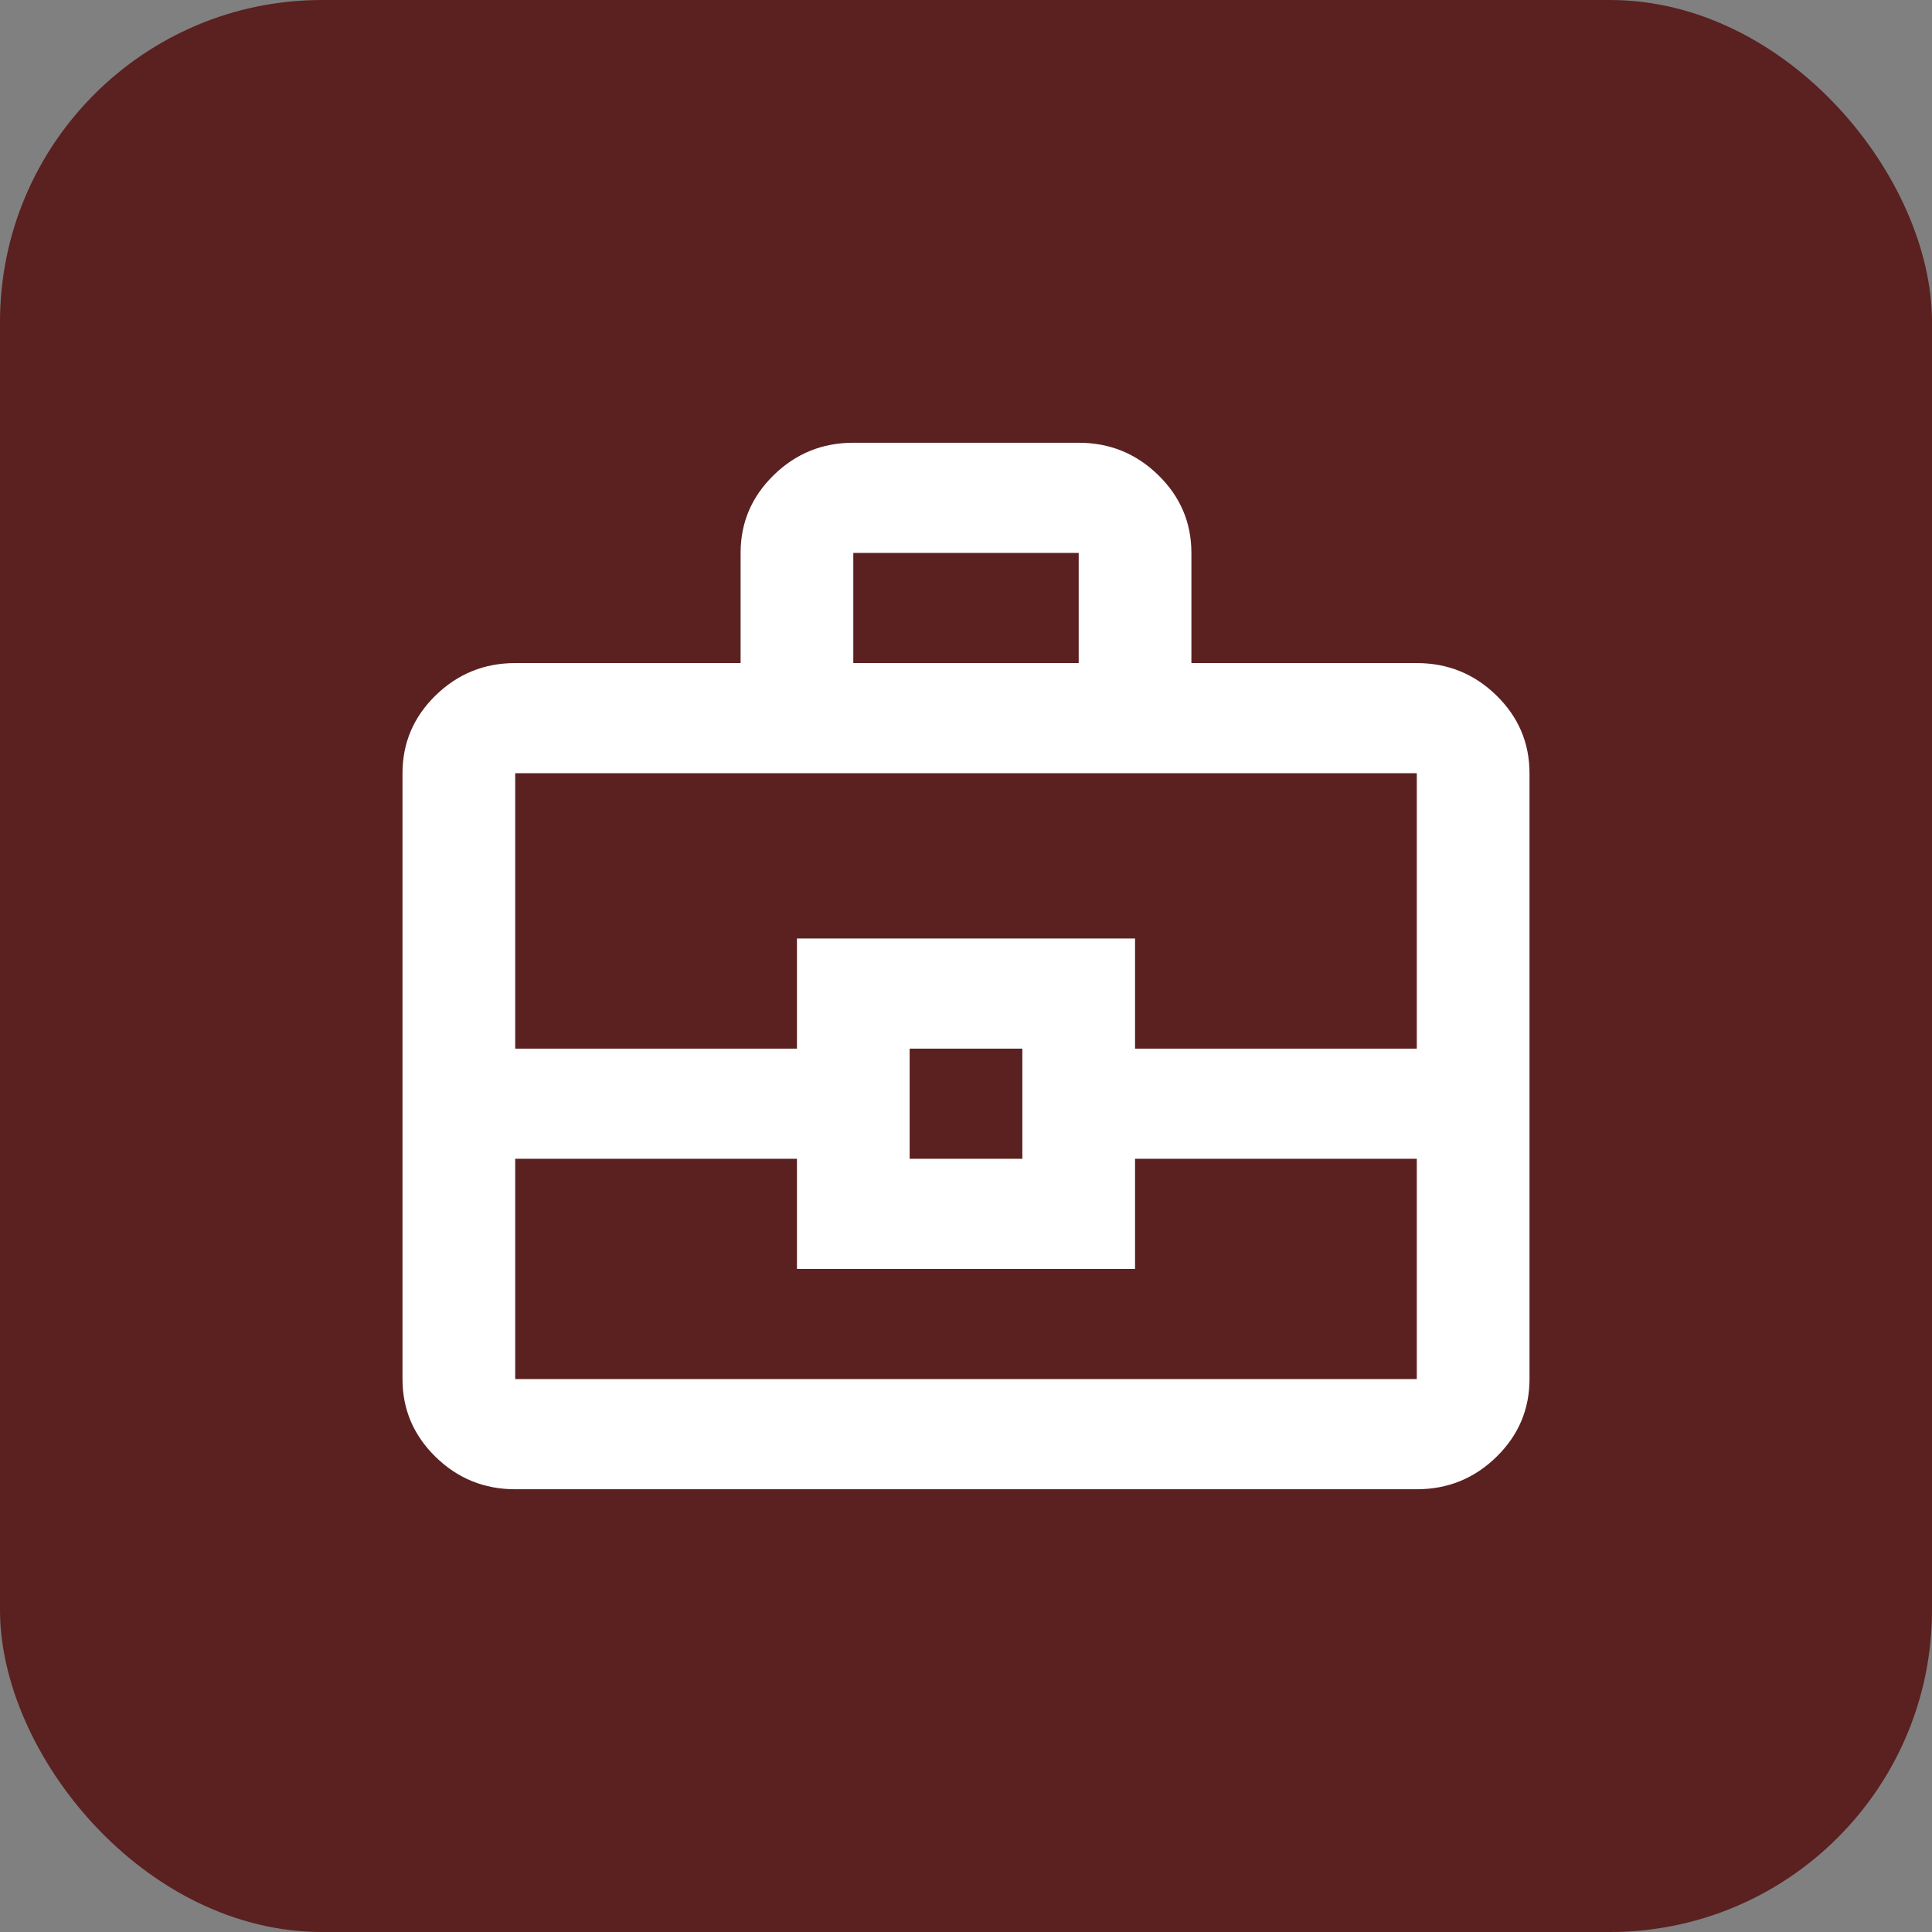
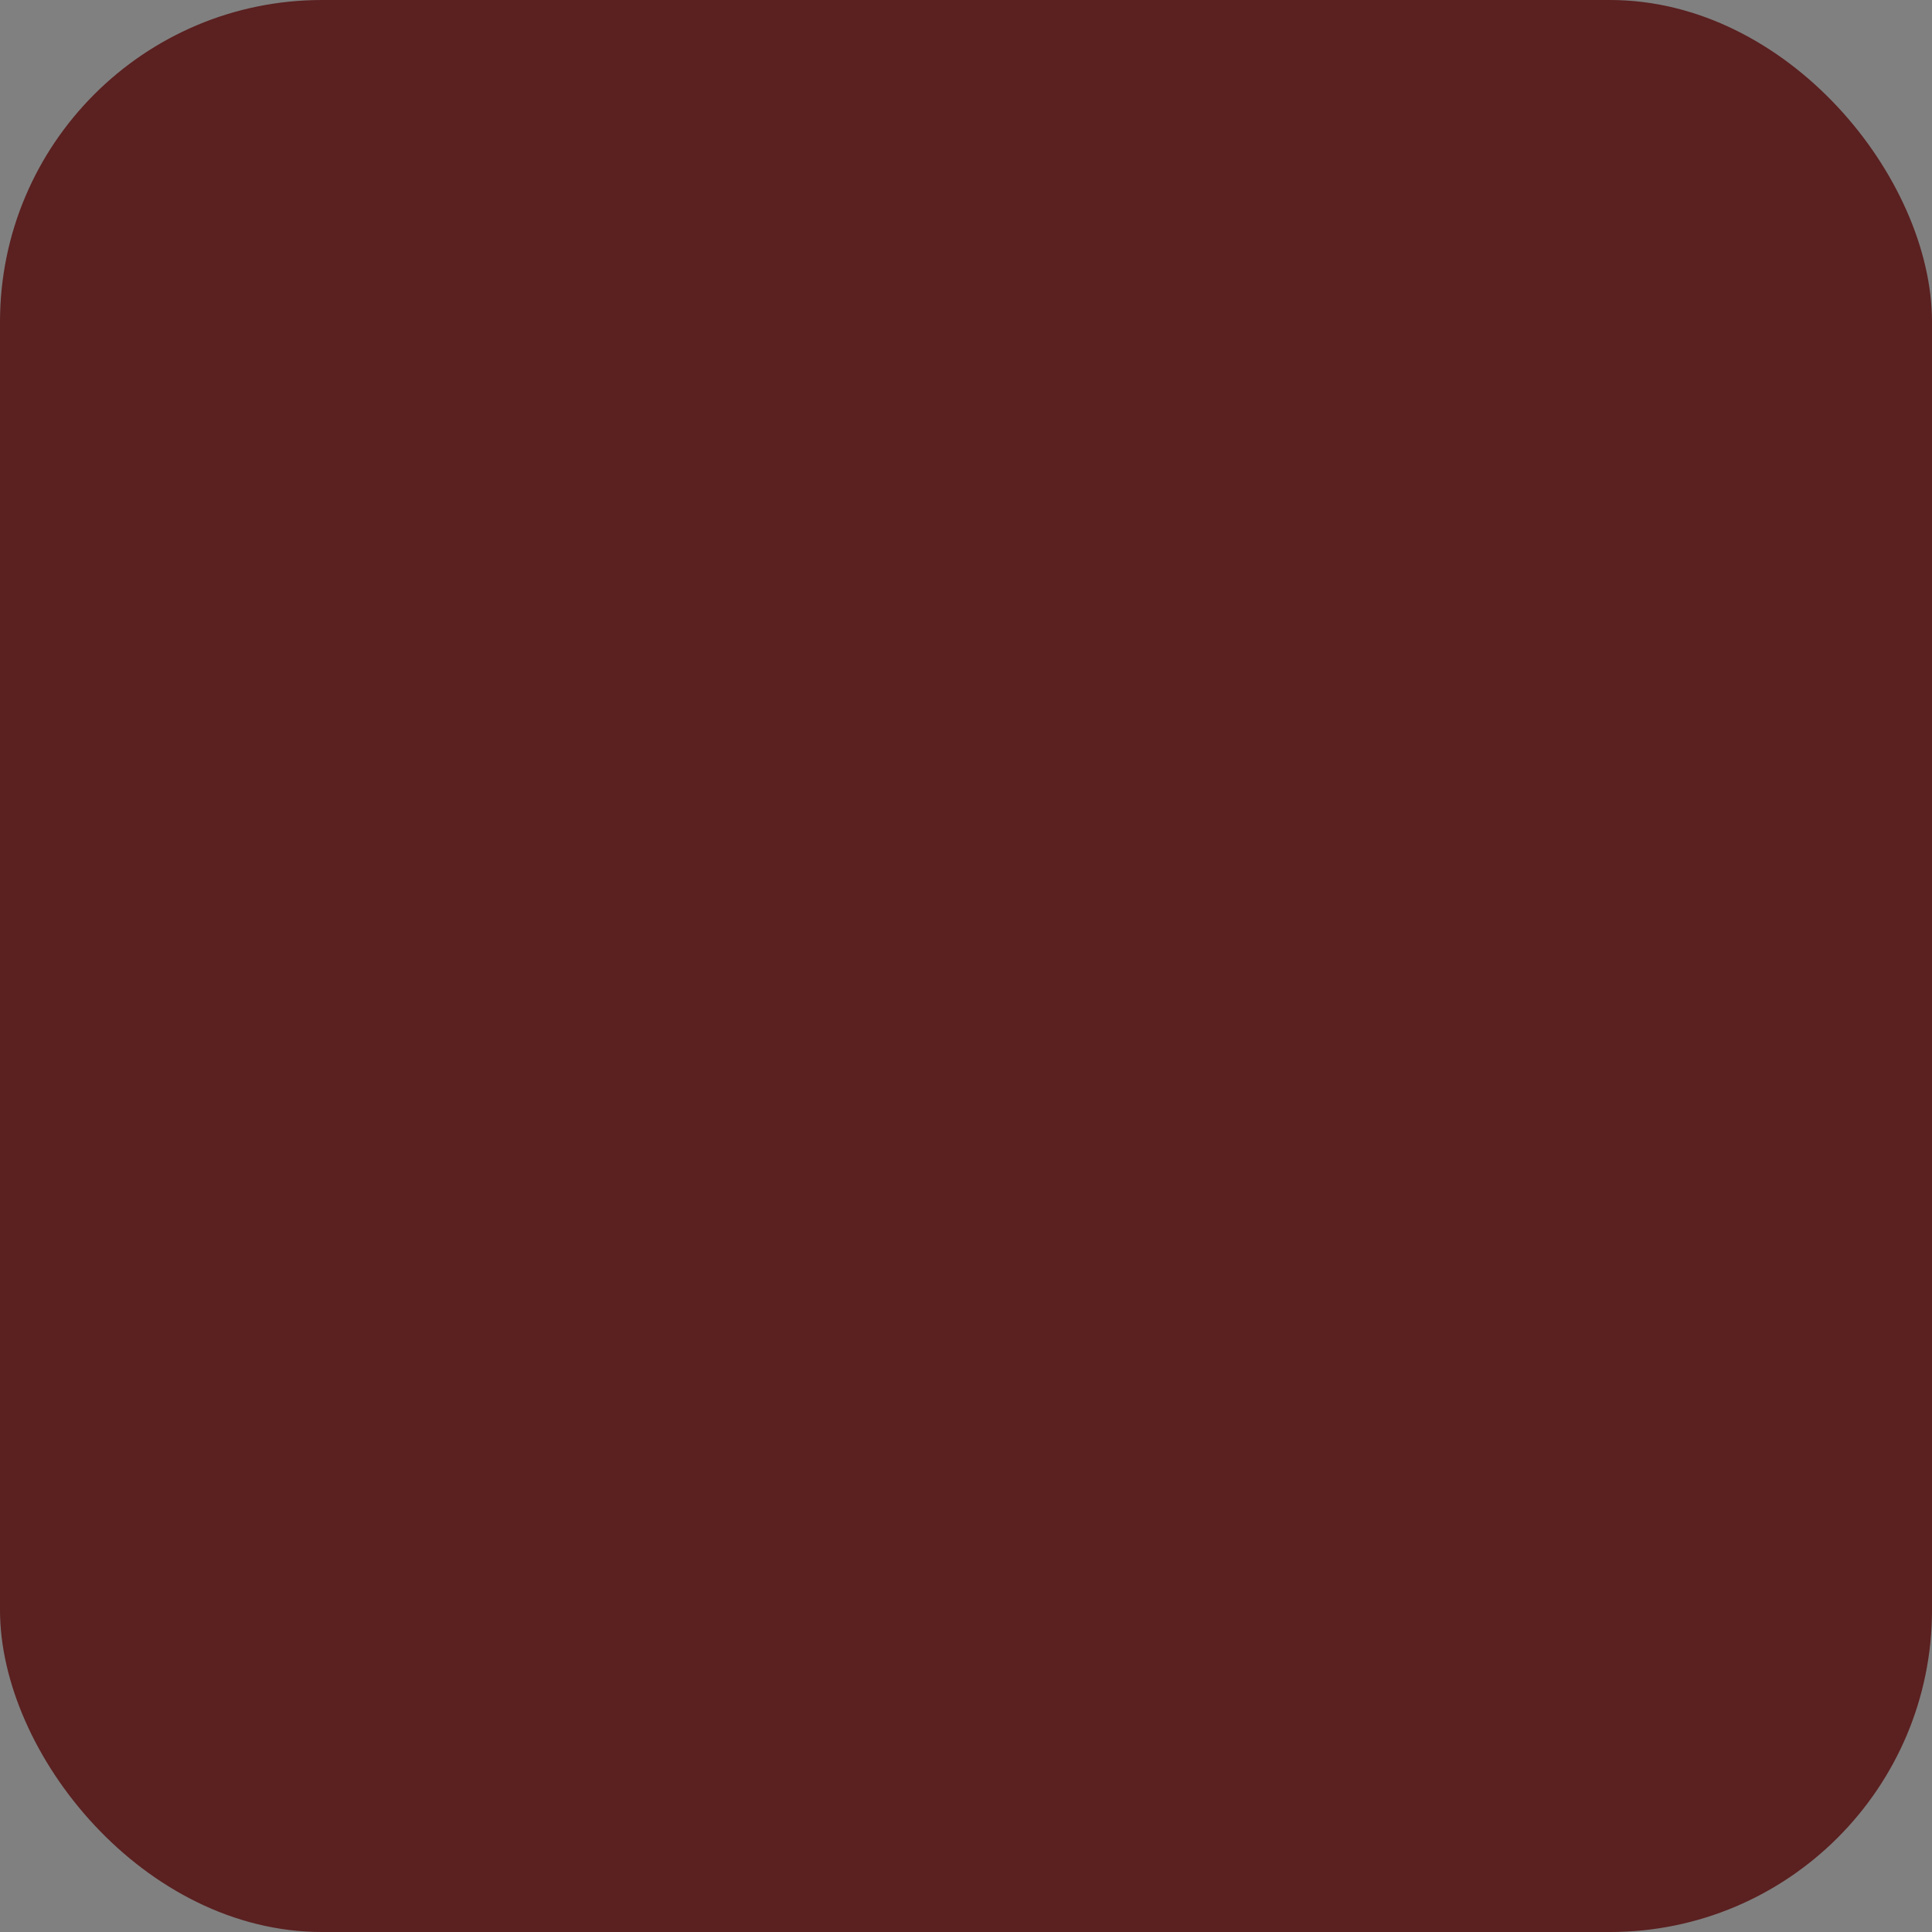
<svg xmlns="http://www.w3.org/2000/svg" width="48" height="48" viewBox="0 0 48 48" fill="none">
  <rect x="0" y="0" width="48" height="48" fill="#808080" stroke="none" />
  <rect width="48" height="48" rx="8" fill="#5B2020" />
-   <path d="M12.8 37C12.03 37 11.371 36.732 10.822 36.196C10.274 35.66 10 35.016 10 34.263V19.21C10 18.458 10.274 17.814 10.822 17.278C11.371 16.742 12.03 16.474 12.8 16.474H18.4V13.737C18.4 12.984 18.674 12.34 19.223 11.804C19.771 11.268 20.43 11 21.2 11H26.8C27.57 11 28.229 11.268 28.777 11.804C29.326 12.34 29.6 12.984 29.6 13.737V16.474H35.2C35.97 16.474 36.629 16.742 37.178 17.278C37.726 17.814 38 18.458 38 19.21V34.263C38 35.016 37.726 35.66 37.178 36.196C36.629 36.732 35.97 37 35.2 37H12.8ZM21.2 16.474H26.8V13.737H21.2V16.474ZM35.2 28.79H28.2V31.526H19.8V28.79H12.8V34.263H35.2V28.79ZM22.6 28.79H25.4V26.053H22.6V28.79ZM12.8 26.053H19.8V23.316H28.2V26.053H35.2V19.21H12.8V26.053Z" fill="white" />
</svg>